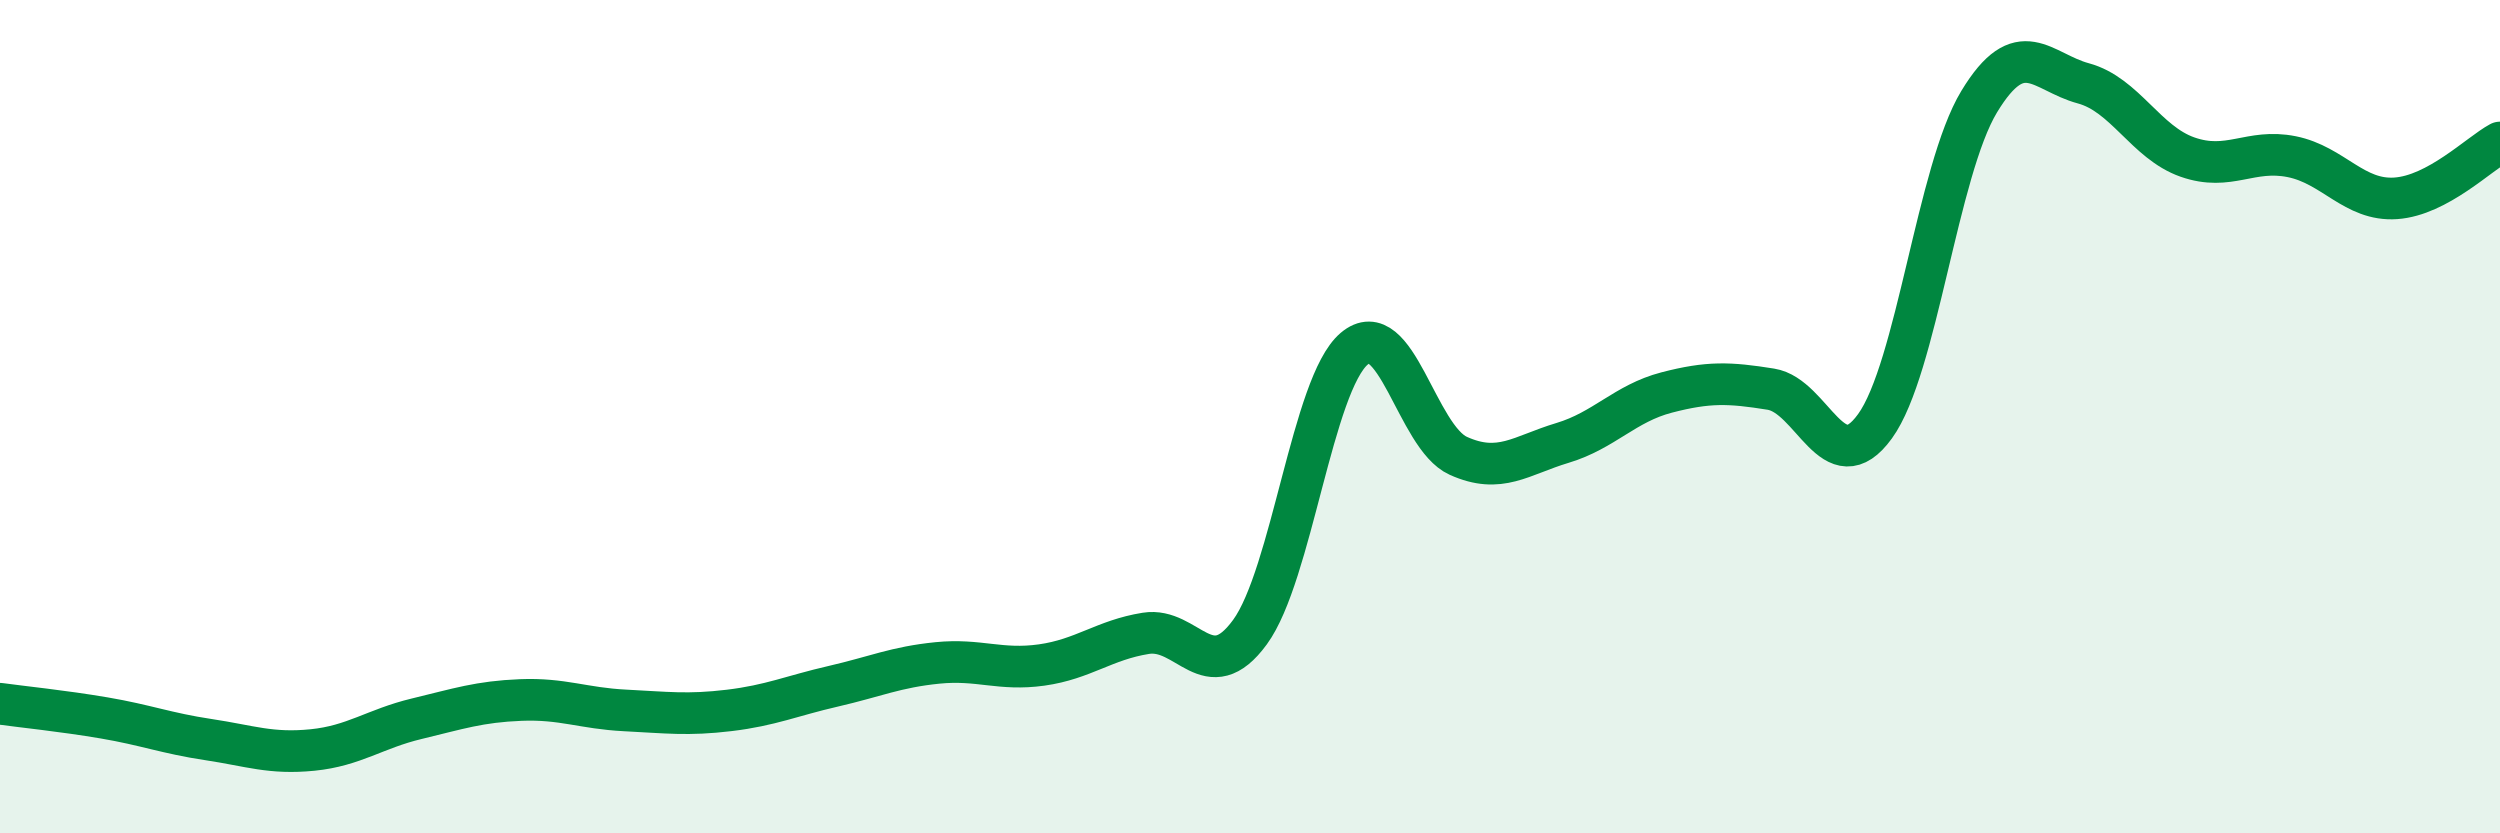
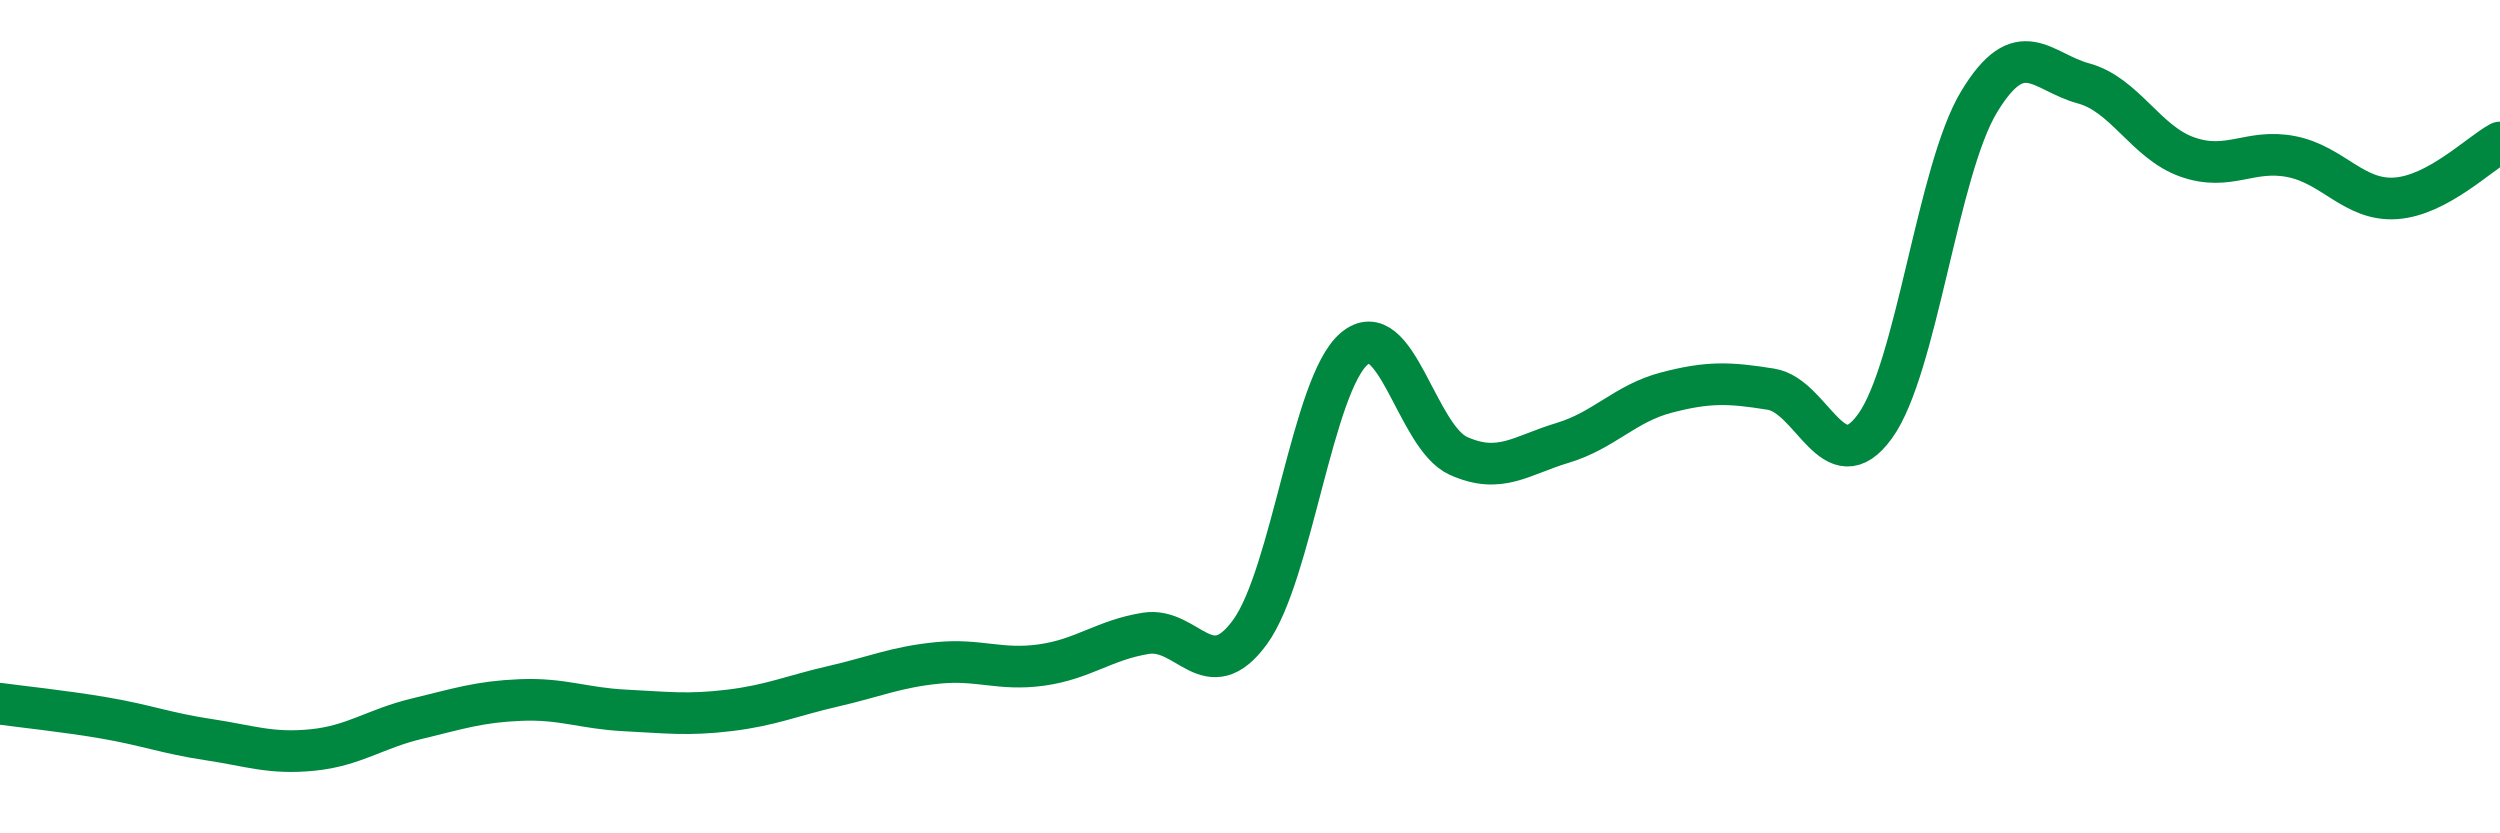
<svg xmlns="http://www.w3.org/2000/svg" width="60" height="20" viewBox="0 0 60 20">
-   <path d="M 0,16.89 C 0.5,16.96 1.5,17.06 2.5,17.23 C 3.5,17.4 4,17.6 5,17.75 C 6,17.9 6.5,18.1 7.5,18 C 8.5,17.9 9,17.49 10,17.25 C 11,17.01 11.5,16.84 12.5,16.8 C 13.5,16.76 14,17 15,17.05 C 16,17.1 16.5,17.17 17.5,17.05 C 18.5,16.93 19,16.7 20,16.47 C 21,16.24 21.5,16.01 22.5,15.91 C 23.5,15.81 24,16.1 25,15.96 C 26,15.82 26.5,15.36 27.5,15.2 C 28.5,15.04 29,16.54 30,15.17 C 31,13.8 31.5,9.22 32.5,8.37 C 33.5,7.52 34,10.49 35,10.94 C 36,11.39 36.5,10.93 37.5,10.63 C 38.5,10.33 39,9.68 40,9.42 C 41,9.16 41.5,9.18 42.5,9.34 C 43.5,9.5 44,11.61 45,10.23 C 46,8.85 46.5,4.09 47.5,2.44 C 48.5,0.79 49,1.73 50,2 C 51,2.27 51.5,3.42 52.5,3.77 C 53.5,4.12 54,3.56 55,3.76 C 56,3.96 56.5,4.83 57.5,4.76 C 58.5,4.69 59.5,3.69 60,3.42L60 20L0 20Z" fill="#008740" opacity="0.1" stroke-linecap="round" stroke-linejoin="round" />
  <path d="M 0,16.89 C 0.5,16.96 1.5,17.06 2.5,17.23 C 3.5,17.4 4,17.6 5,17.75 C 6,17.9 6.5,18.1 7.5,18 C 8.5,17.9 9,17.49 10,17.25 C 11,17.01 11.5,16.84 12.5,16.8 C 13.5,16.76 14,17 15,17.05 C 16,17.1 16.5,17.17 17.5,17.05 C 18.5,16.93 19,16.7 20,16.47 C 21,16.24 21.5,16.01 22.5,15.91 C 23.5,15.81 24,16.1 25,15.96 C 26,15.82 26.5,15.36 27.5,15.2 C 28.5,15.04 29,16.54 30,15.17 C 31,13.8 31.5,9.22 32.5,8.37 C 33.5,7.52 34,10.49 35,10.94 C 36,11.39 36.5,10.93 37.5,10.63 C 38.5,10.33 39,9.68 40,9.42 C 41,9.16 41.5,9.18 42.5,9.34 C 43.5,9.5 44,11.61 45,10.23 C 46,8.85 46.5,4.09 47.5,2.44 C 48.5,0.79 49,1.73 50,2 C 51,2.27 51.5,3.42 52.5,3.77 C 53.5,4.12 54,3.56 55,3.76 C 56,3.96 56.5,4.83 57.5,4.76 C 58.5,4.69 59.5,3.69 60,3.42" stroke="#008740" stroke-width="1" fill="none" stroke-linecap="round" stroke-linejoin="round" />
</svg>